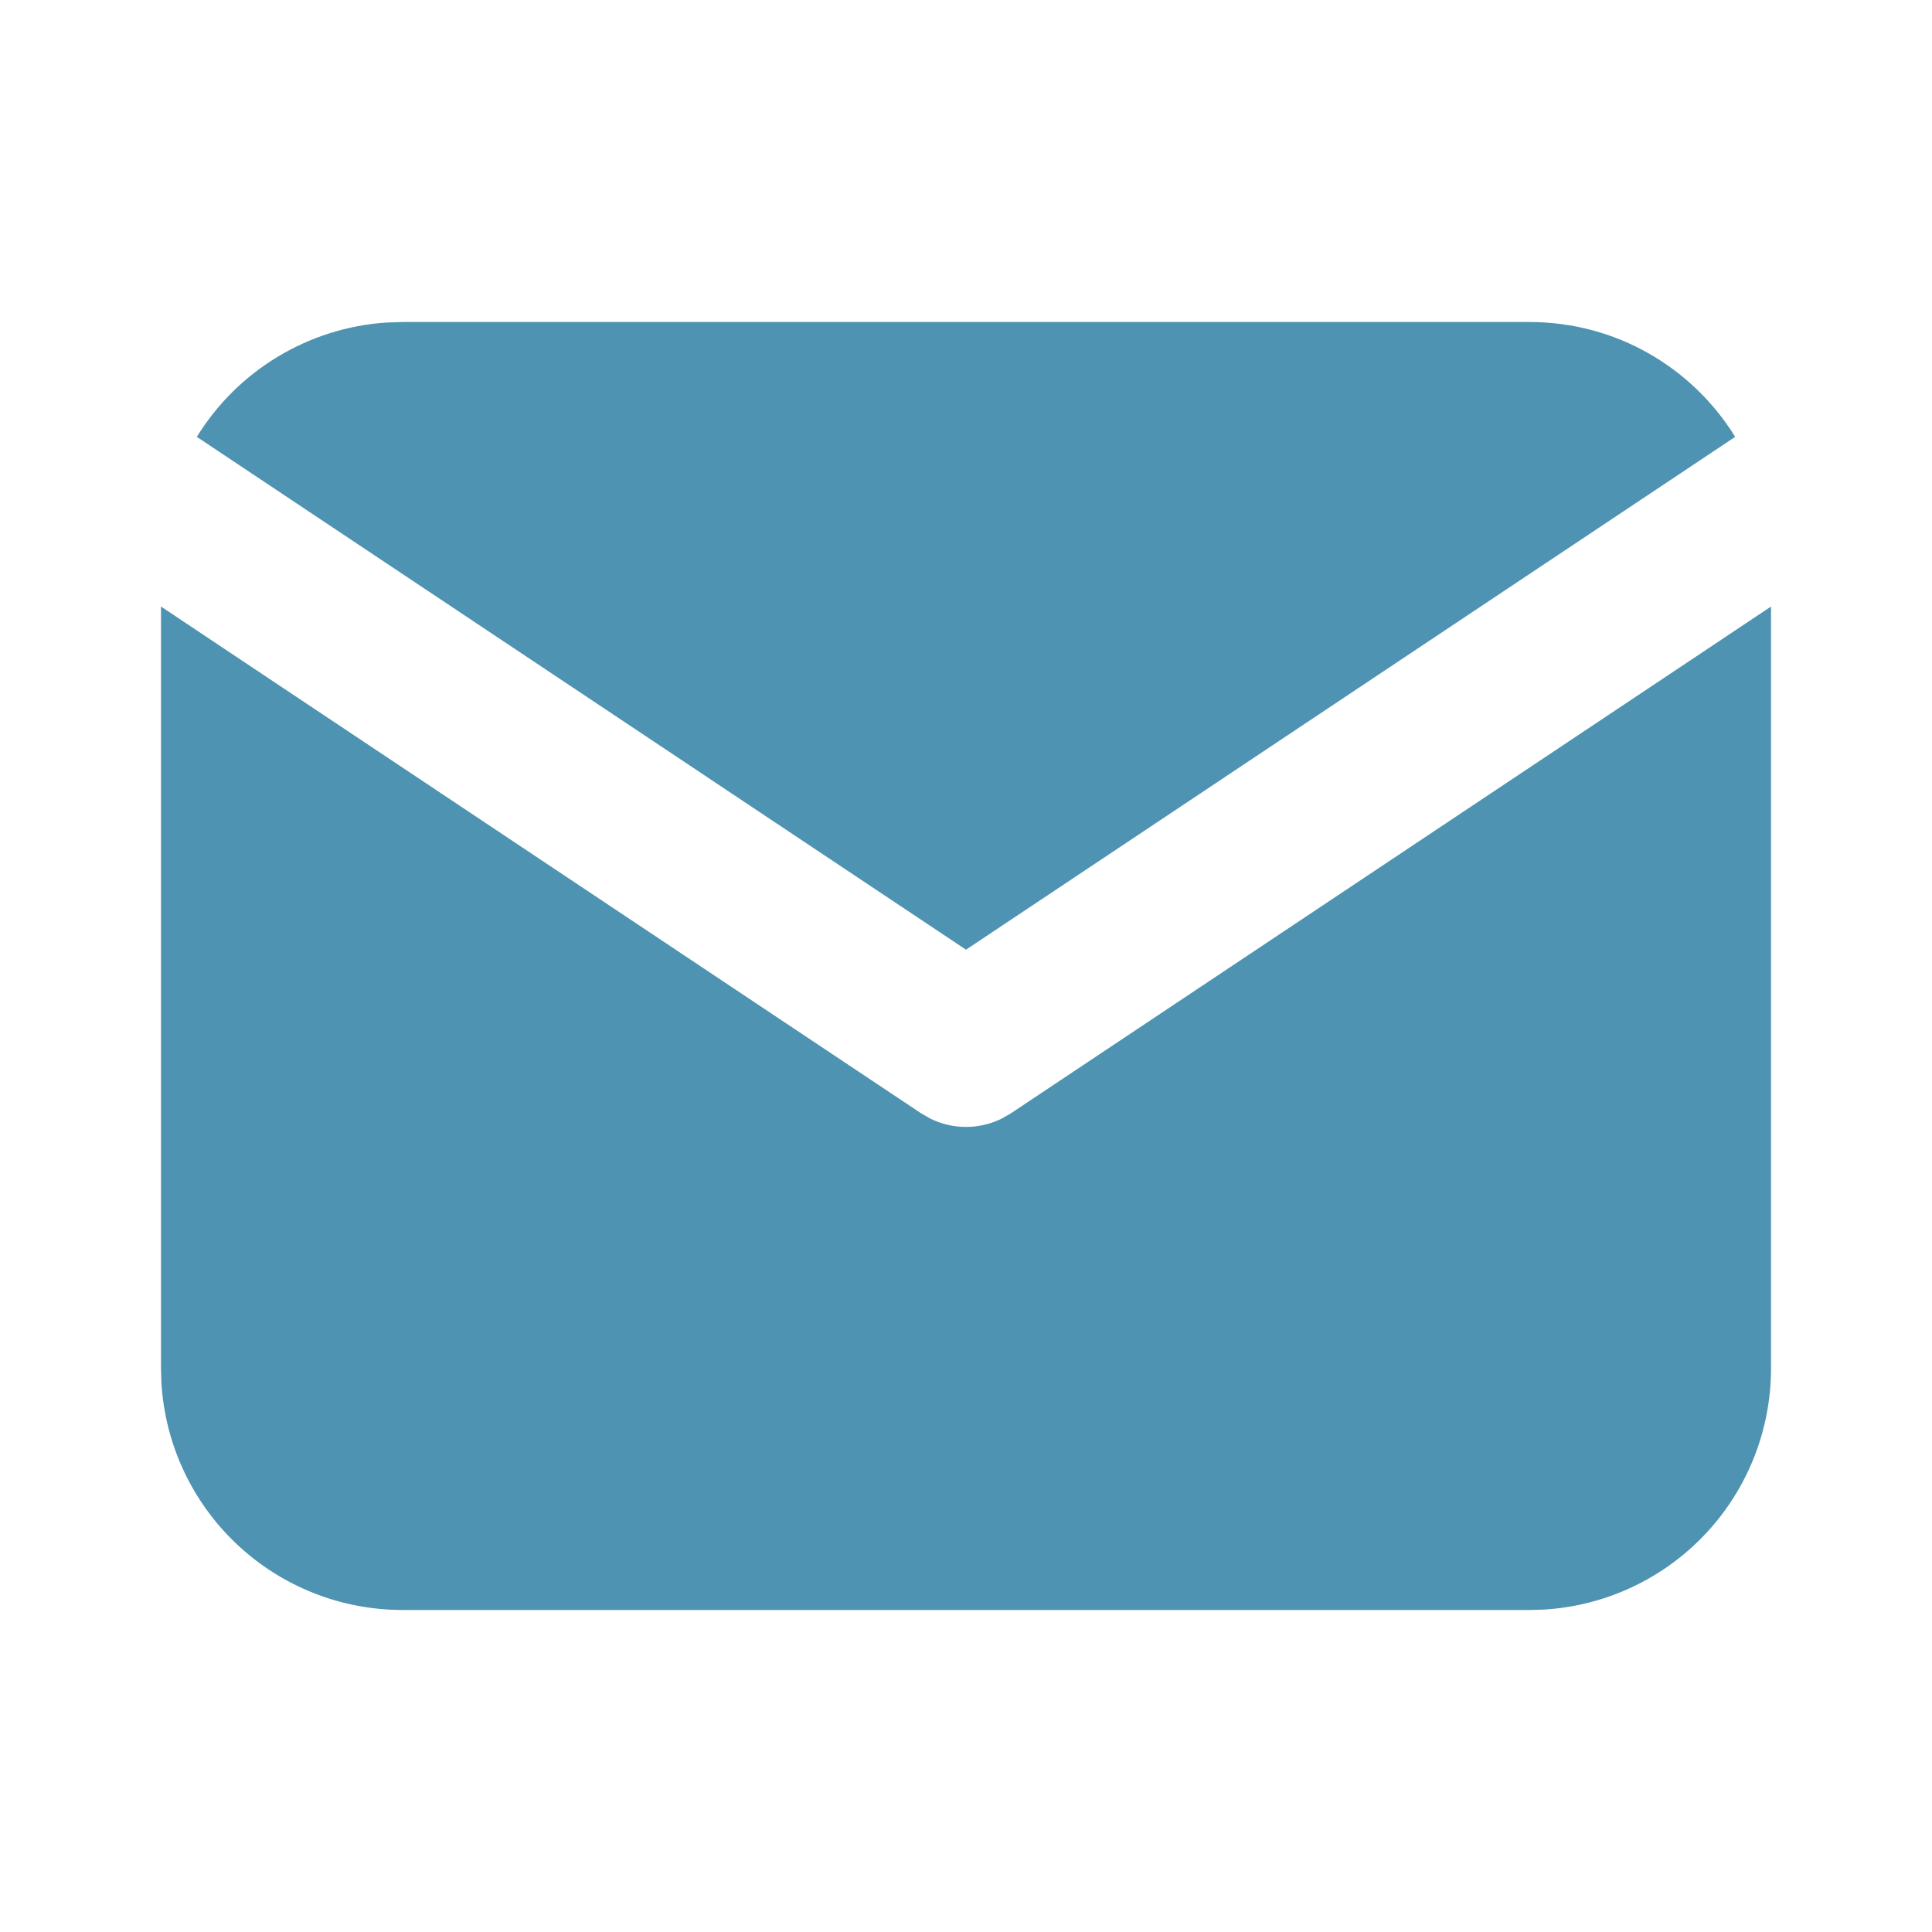
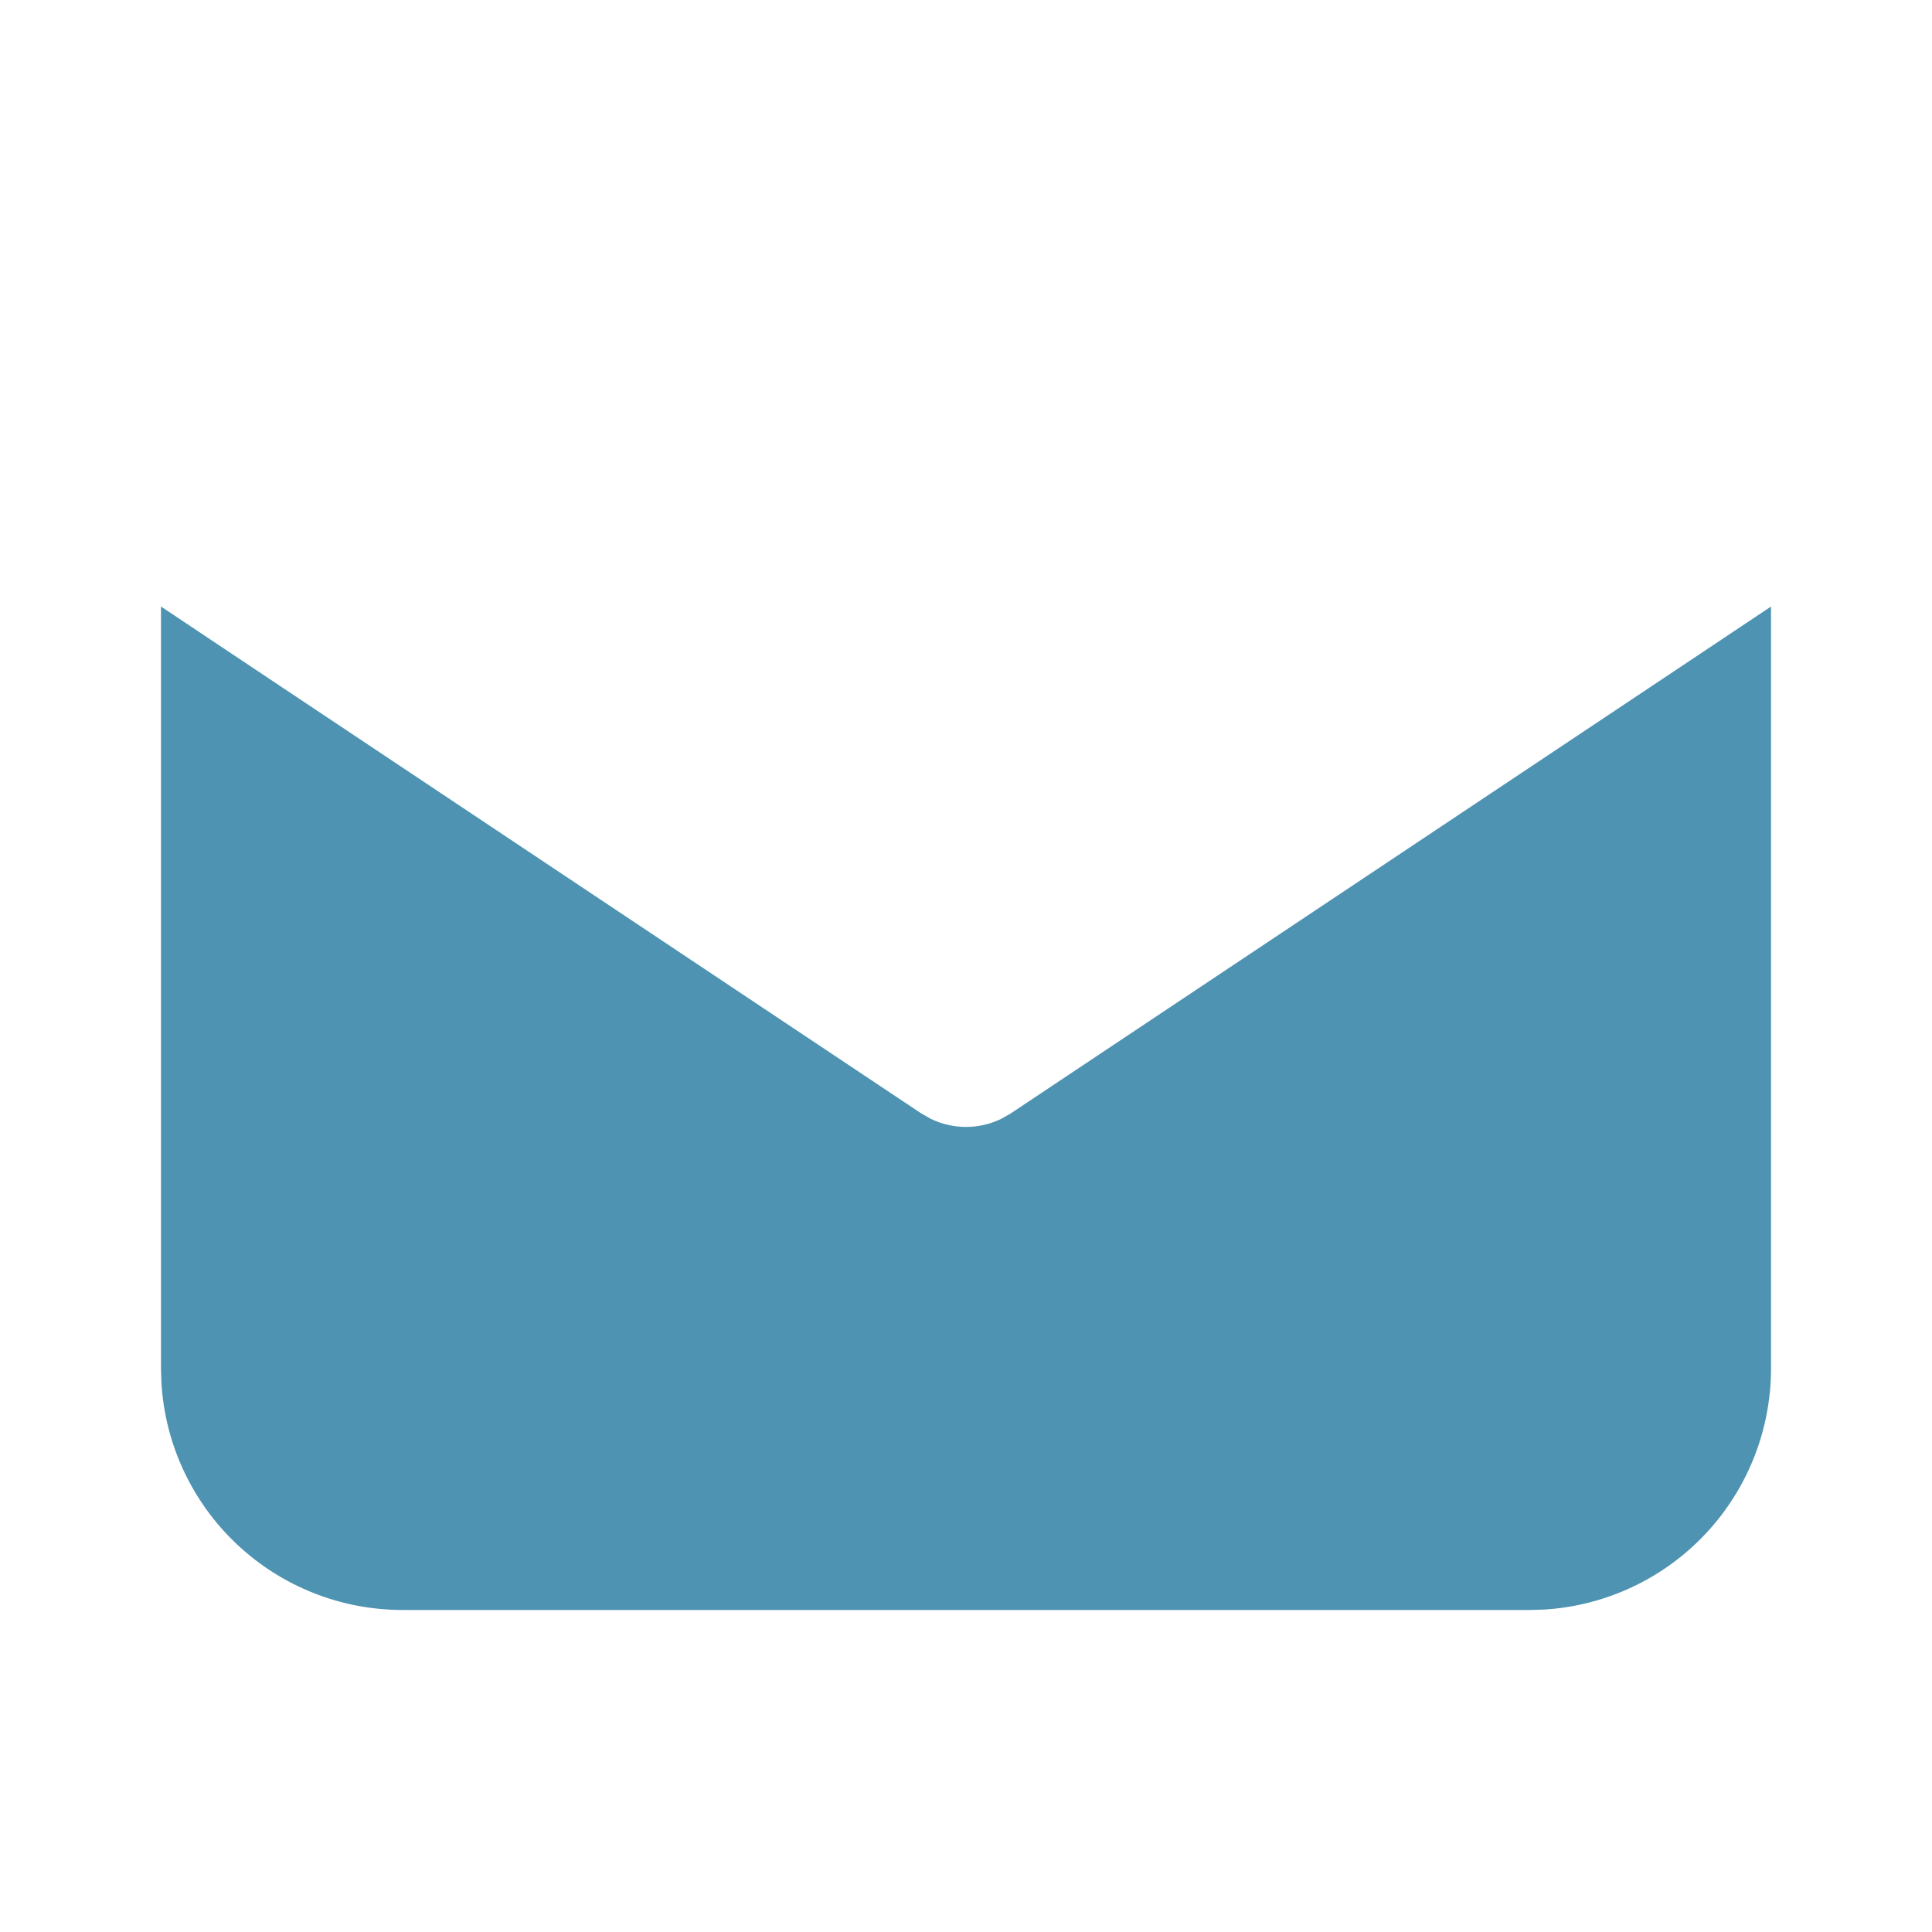
<svg xmlns="http://www.w3.org/2000/svg" width="40" height="40" viewBox="0 0 40 40" fill="none">
  <path d="M36.667 12.558V28.333C36.667 29.608 36.179 30.836 35.304 31.764C34.429 32.691 33.233 33.25 31.96 33.325L31.667 33.333H8.333C7.058 33.333 5.831 32.846 4.903 31.971C3.975 31.096 3.416 29.9 3.342 28.626L3.333 28.333V12.558L19.075 23.053L19.268 23.163C19.496 23.274 19.746 23.332 20 23.332C20.253 23.332 20.504 23.274 20.732 23.163L20.925 23.053L36.667 12.558Z" fill="#4E93B1" />
-   <path d="M31.667 6.667C33.467 6.667 35.045 7.617 35.925 9.045L20 19.662L4.075 9.045C4.493 8.366 5.067 7.797 5.75 7.386C6.432 6.974 7.203 6.731 7.998 6.678L8.333 6.667H31.667Z" fill="#4E93B1" />
</svg>